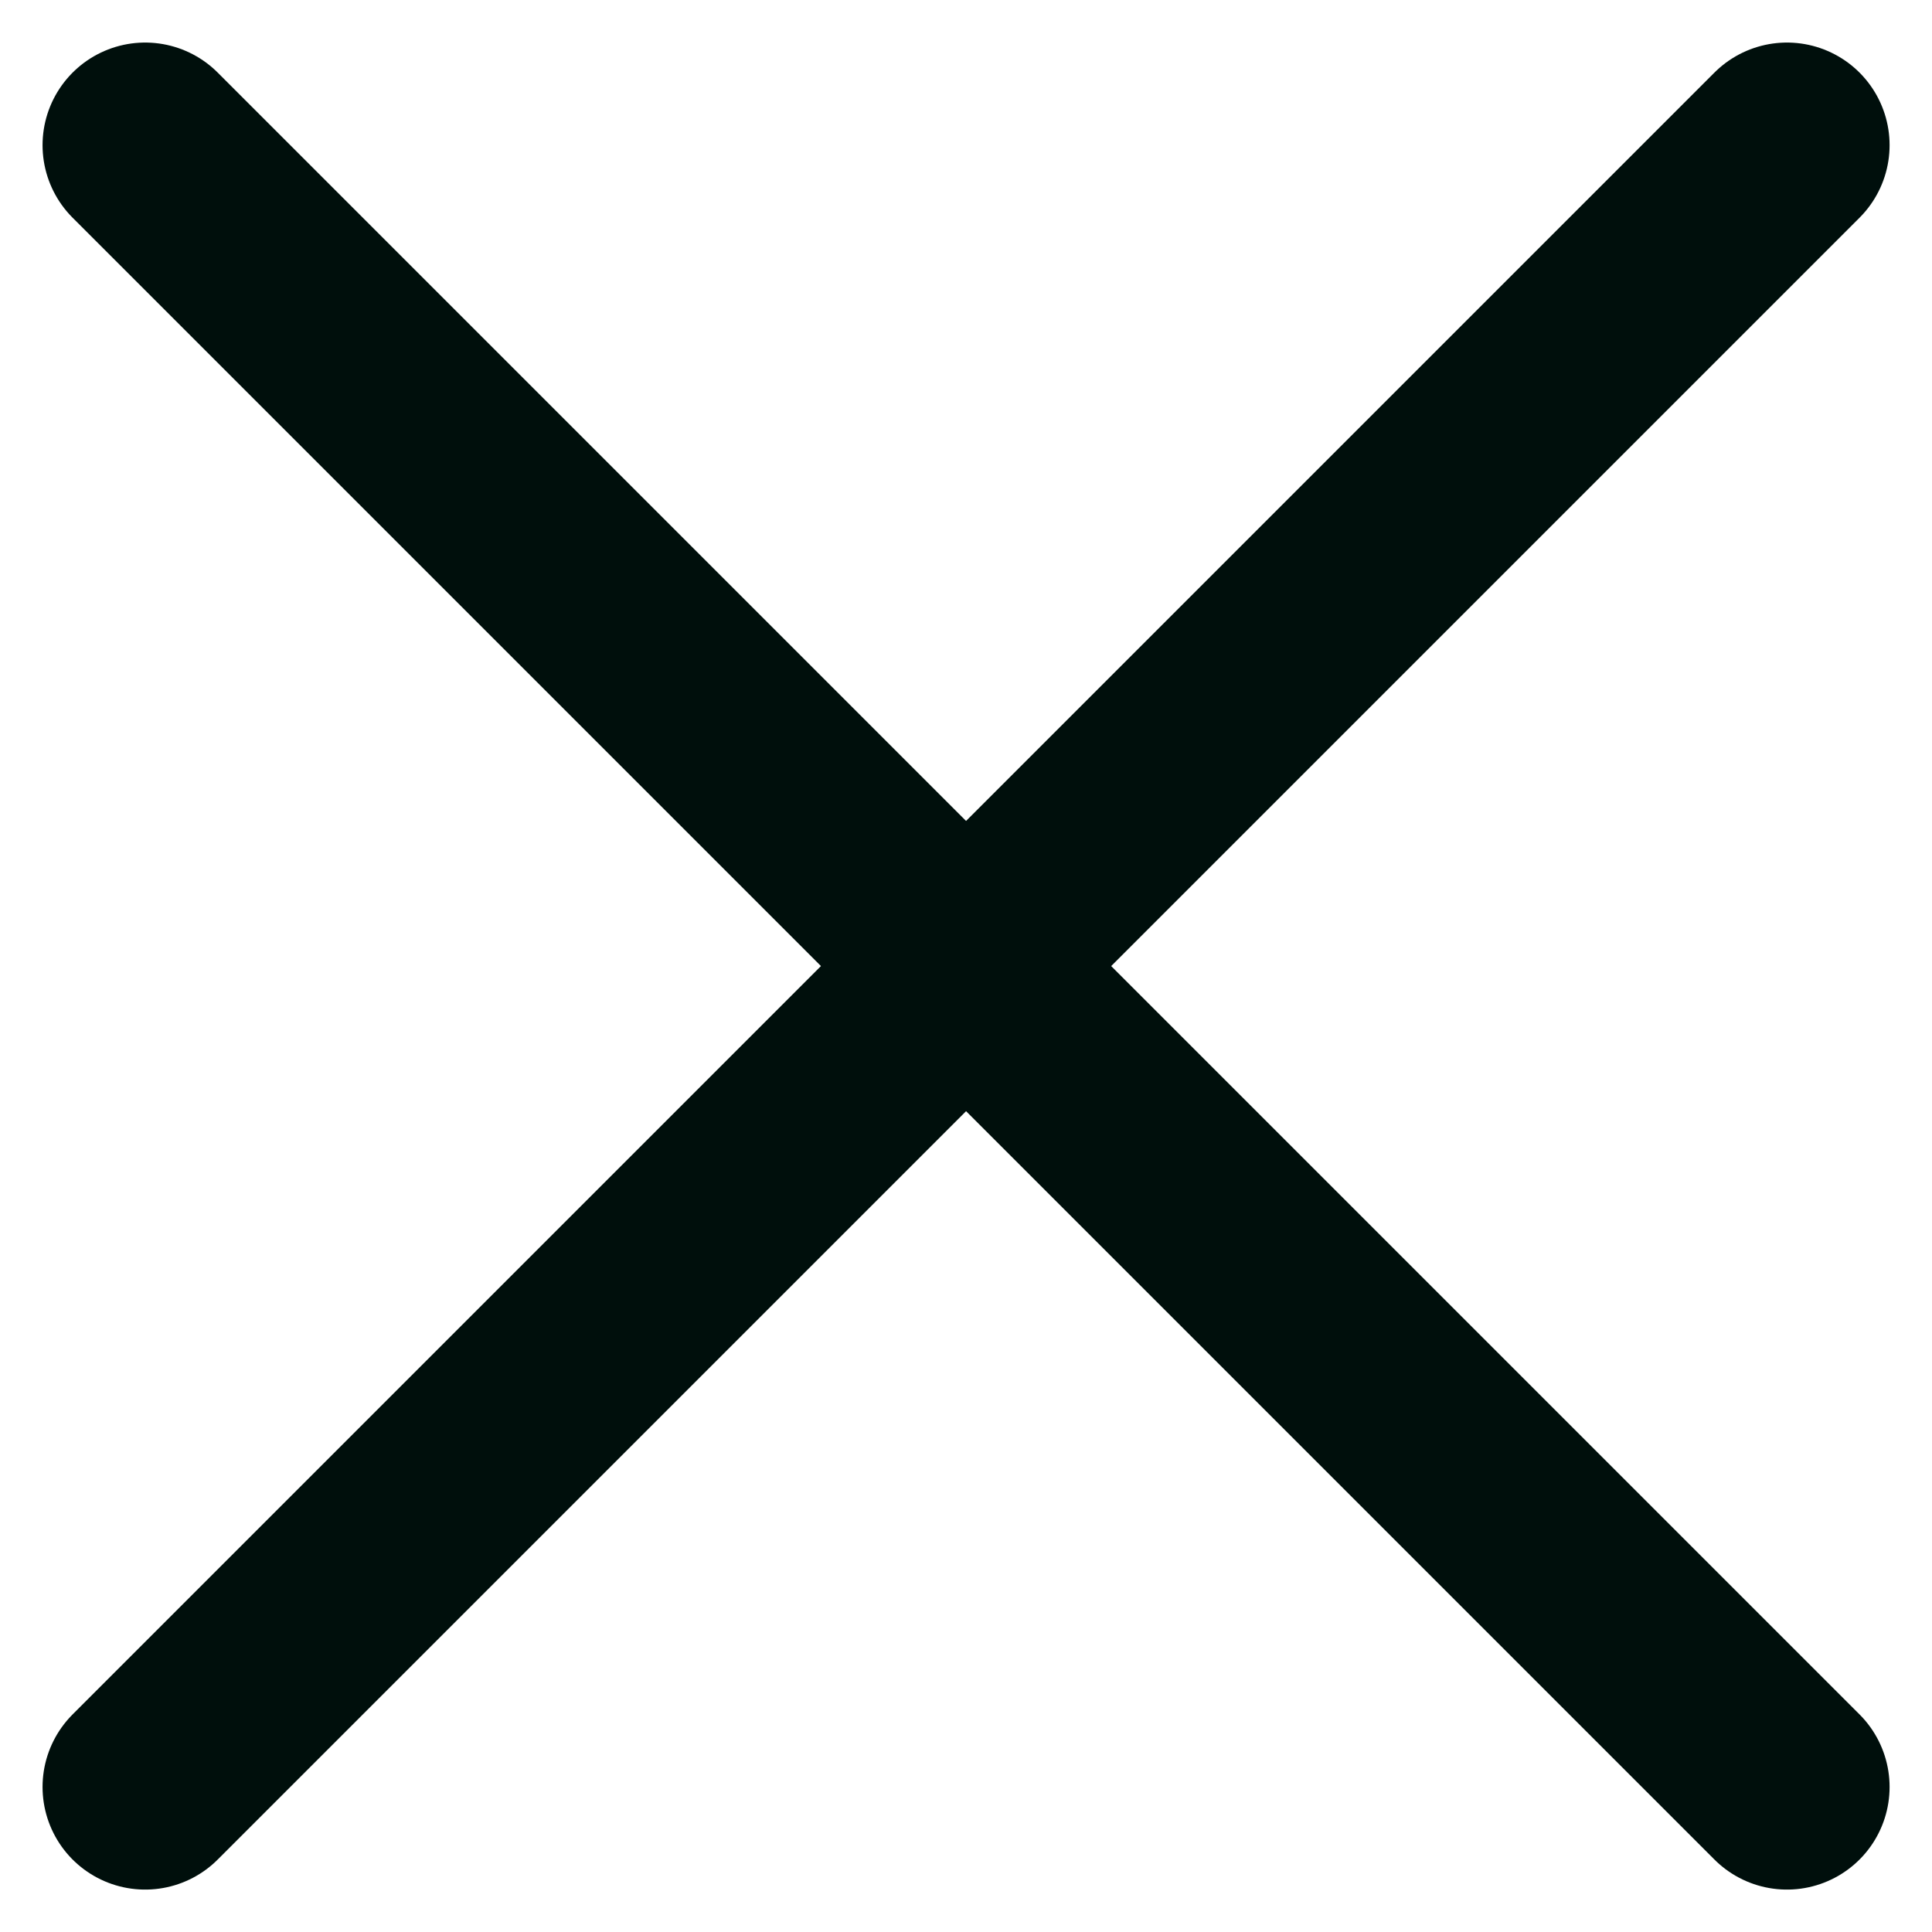
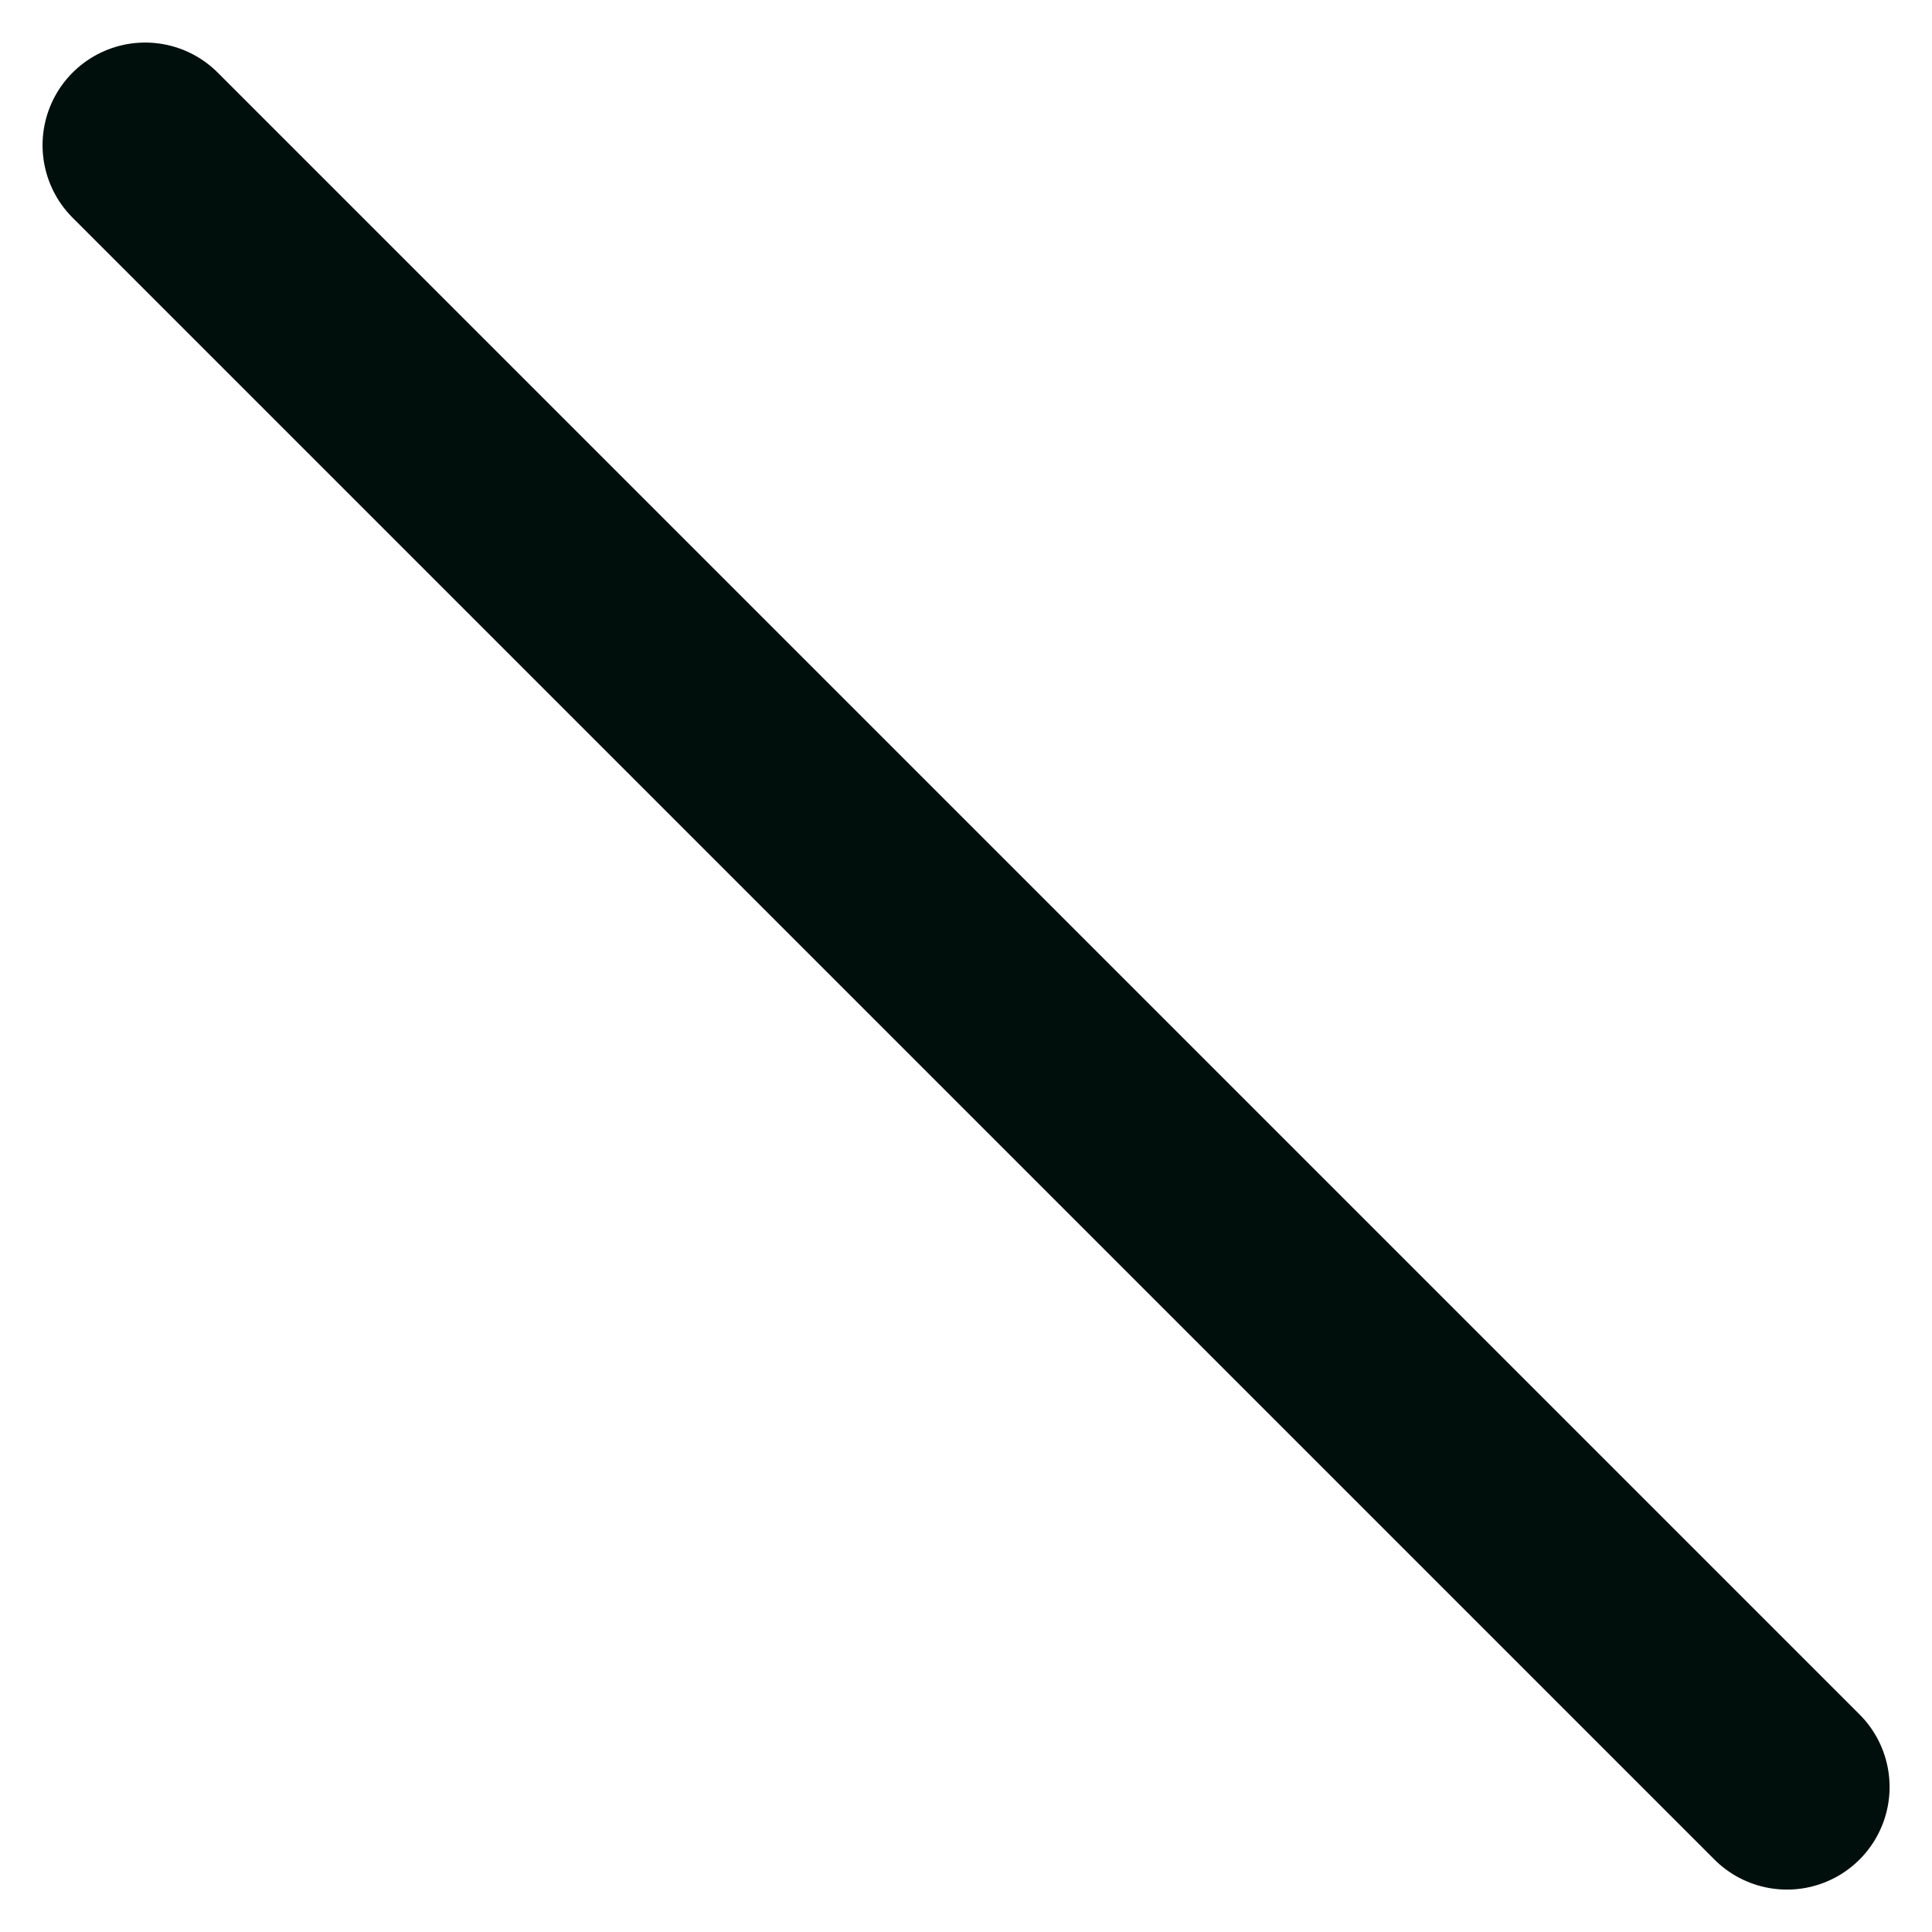
<svg xmlns="http://www.w3.org/2000/svg" width="14.121" height="14.121" viewBox="0 0 14.121 14.121">
  <g id="Group_1527" data-name="Group 1527" transform="translate(-939.439 -0.439)">
    <line id="Line_13" data-name="Line 13" x2="12" y2="12" transform="translate(940.5 1.5)" fill="none" stroke="#000f0c" stroke-linecap="round" stroke-width="1.5" />
-     <line id="Line_14" data-name="Line 14" x1="12" y2="12" transform="translate(940.5 1.5)" fill="none" stroke="#000f0c" stroke-linecap="round" stroke-width="1.5" />
  </g>
</svg>